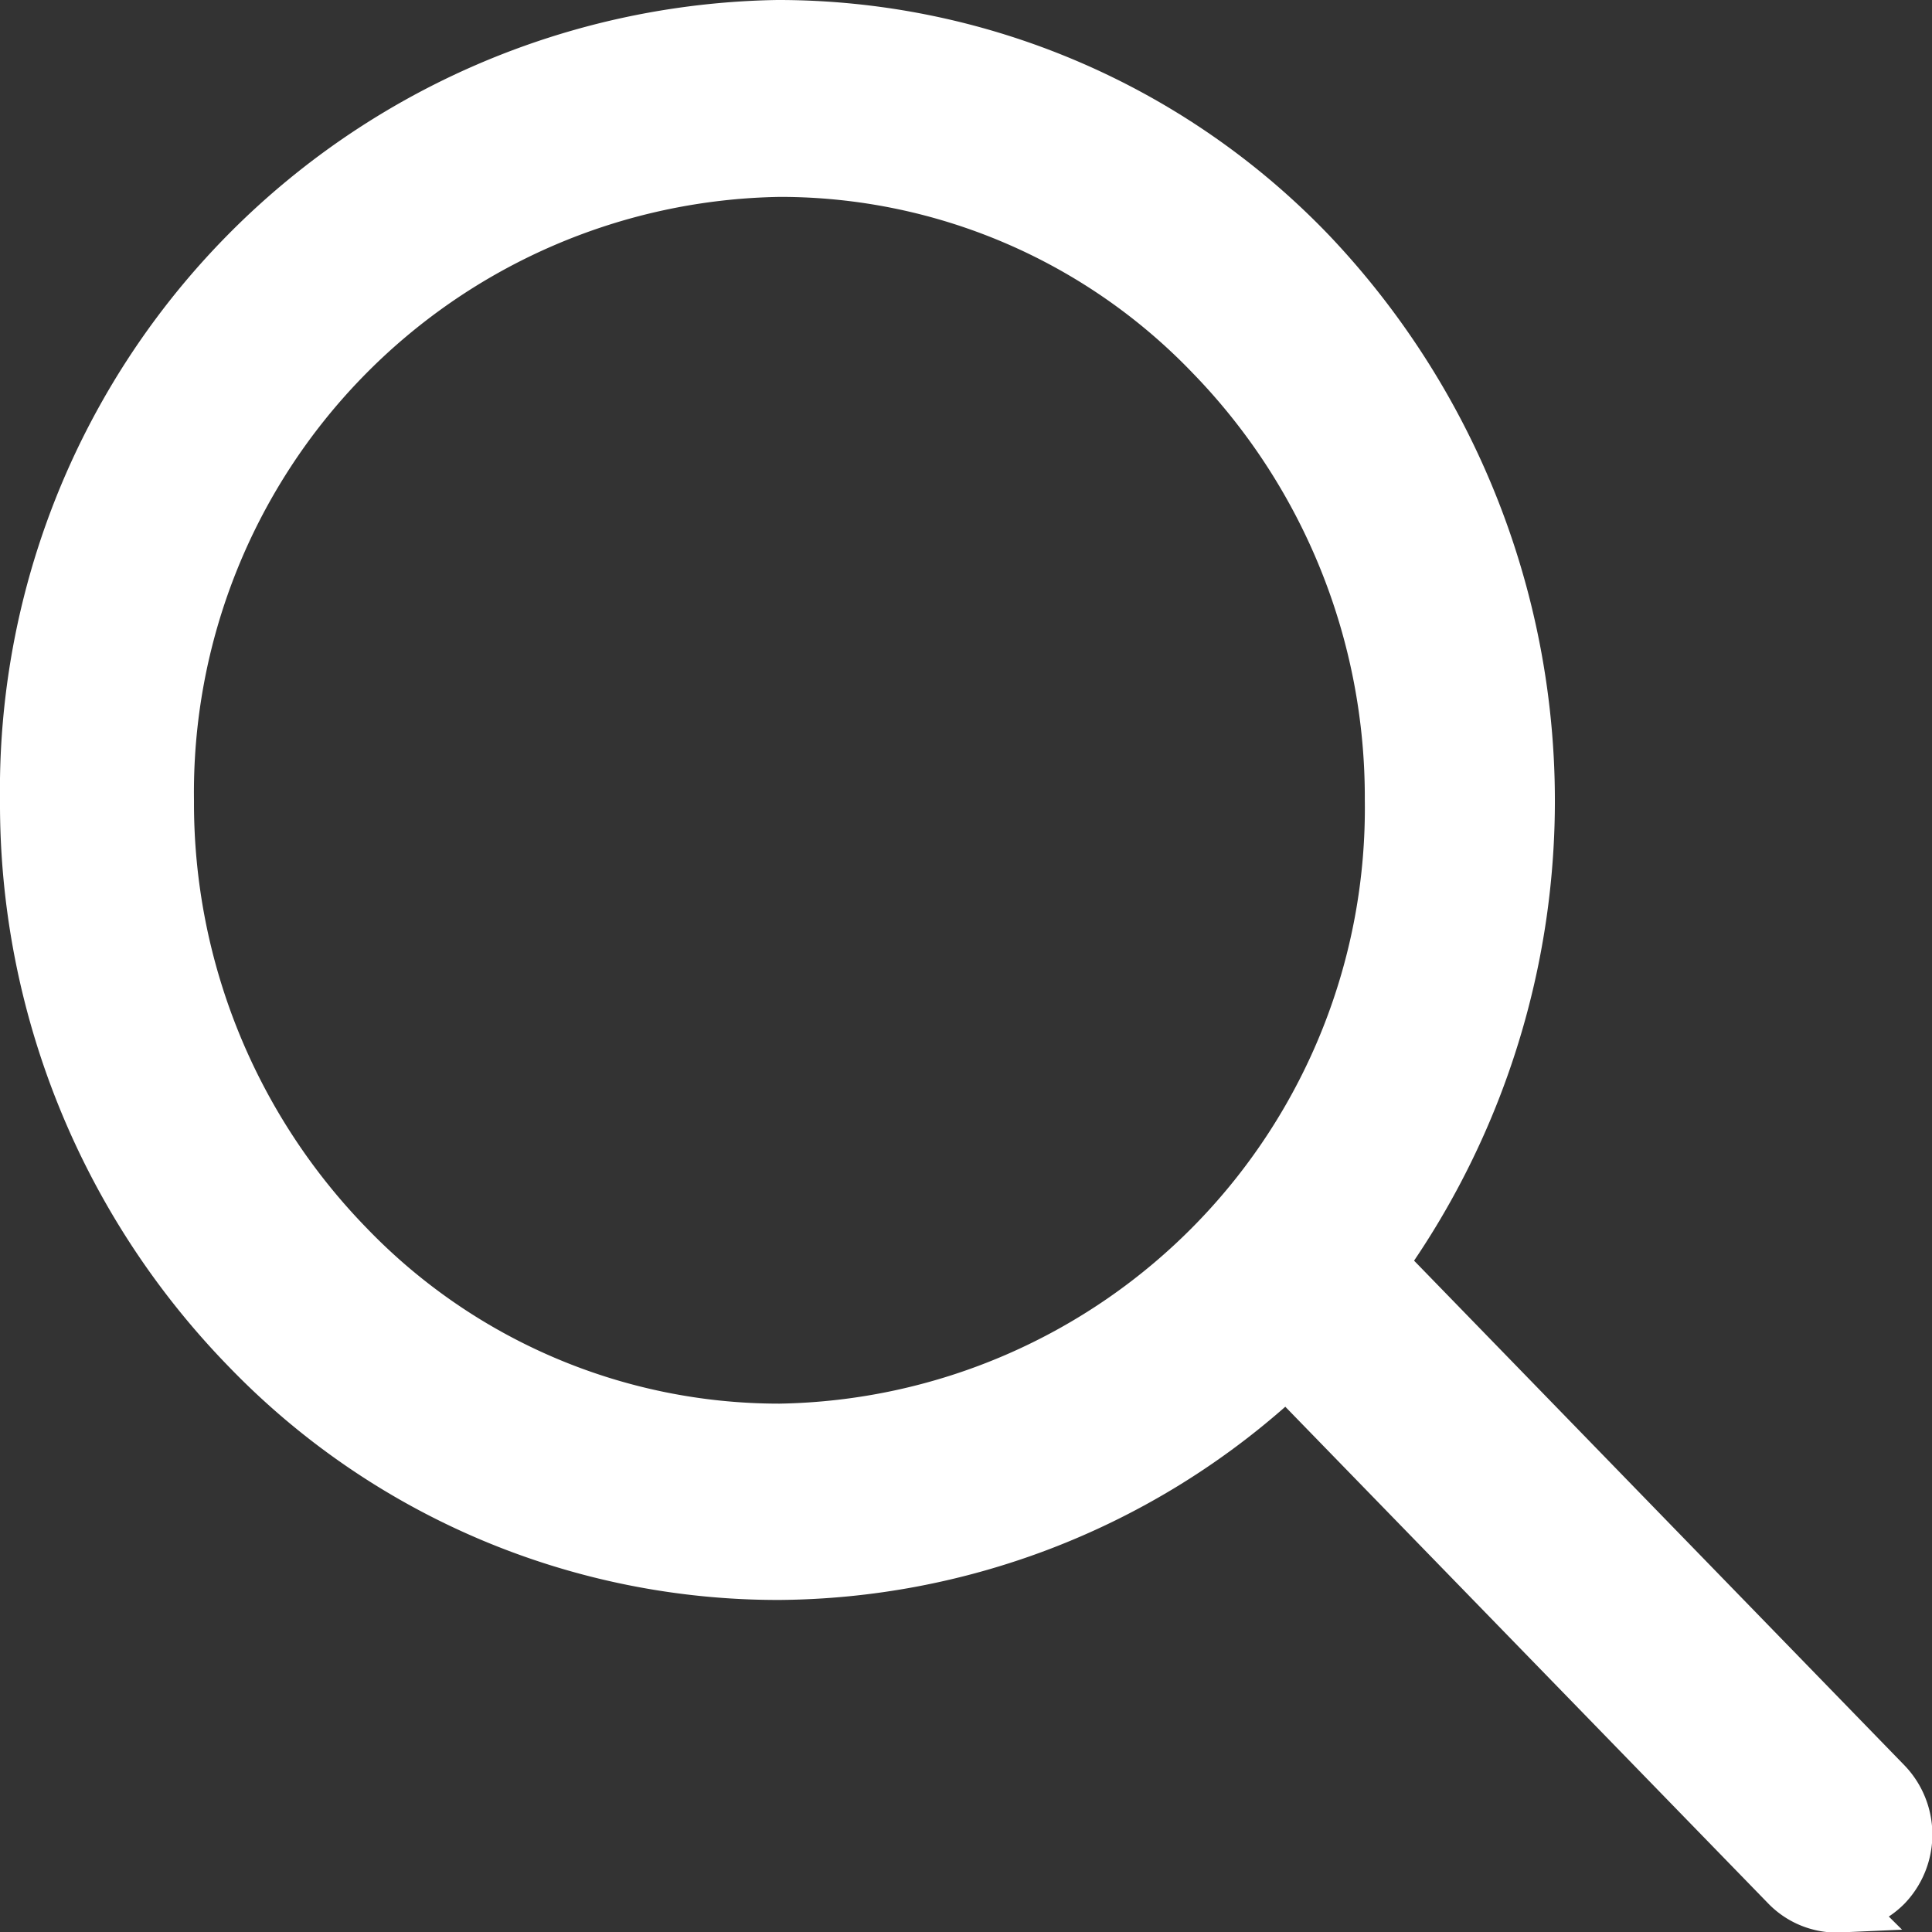
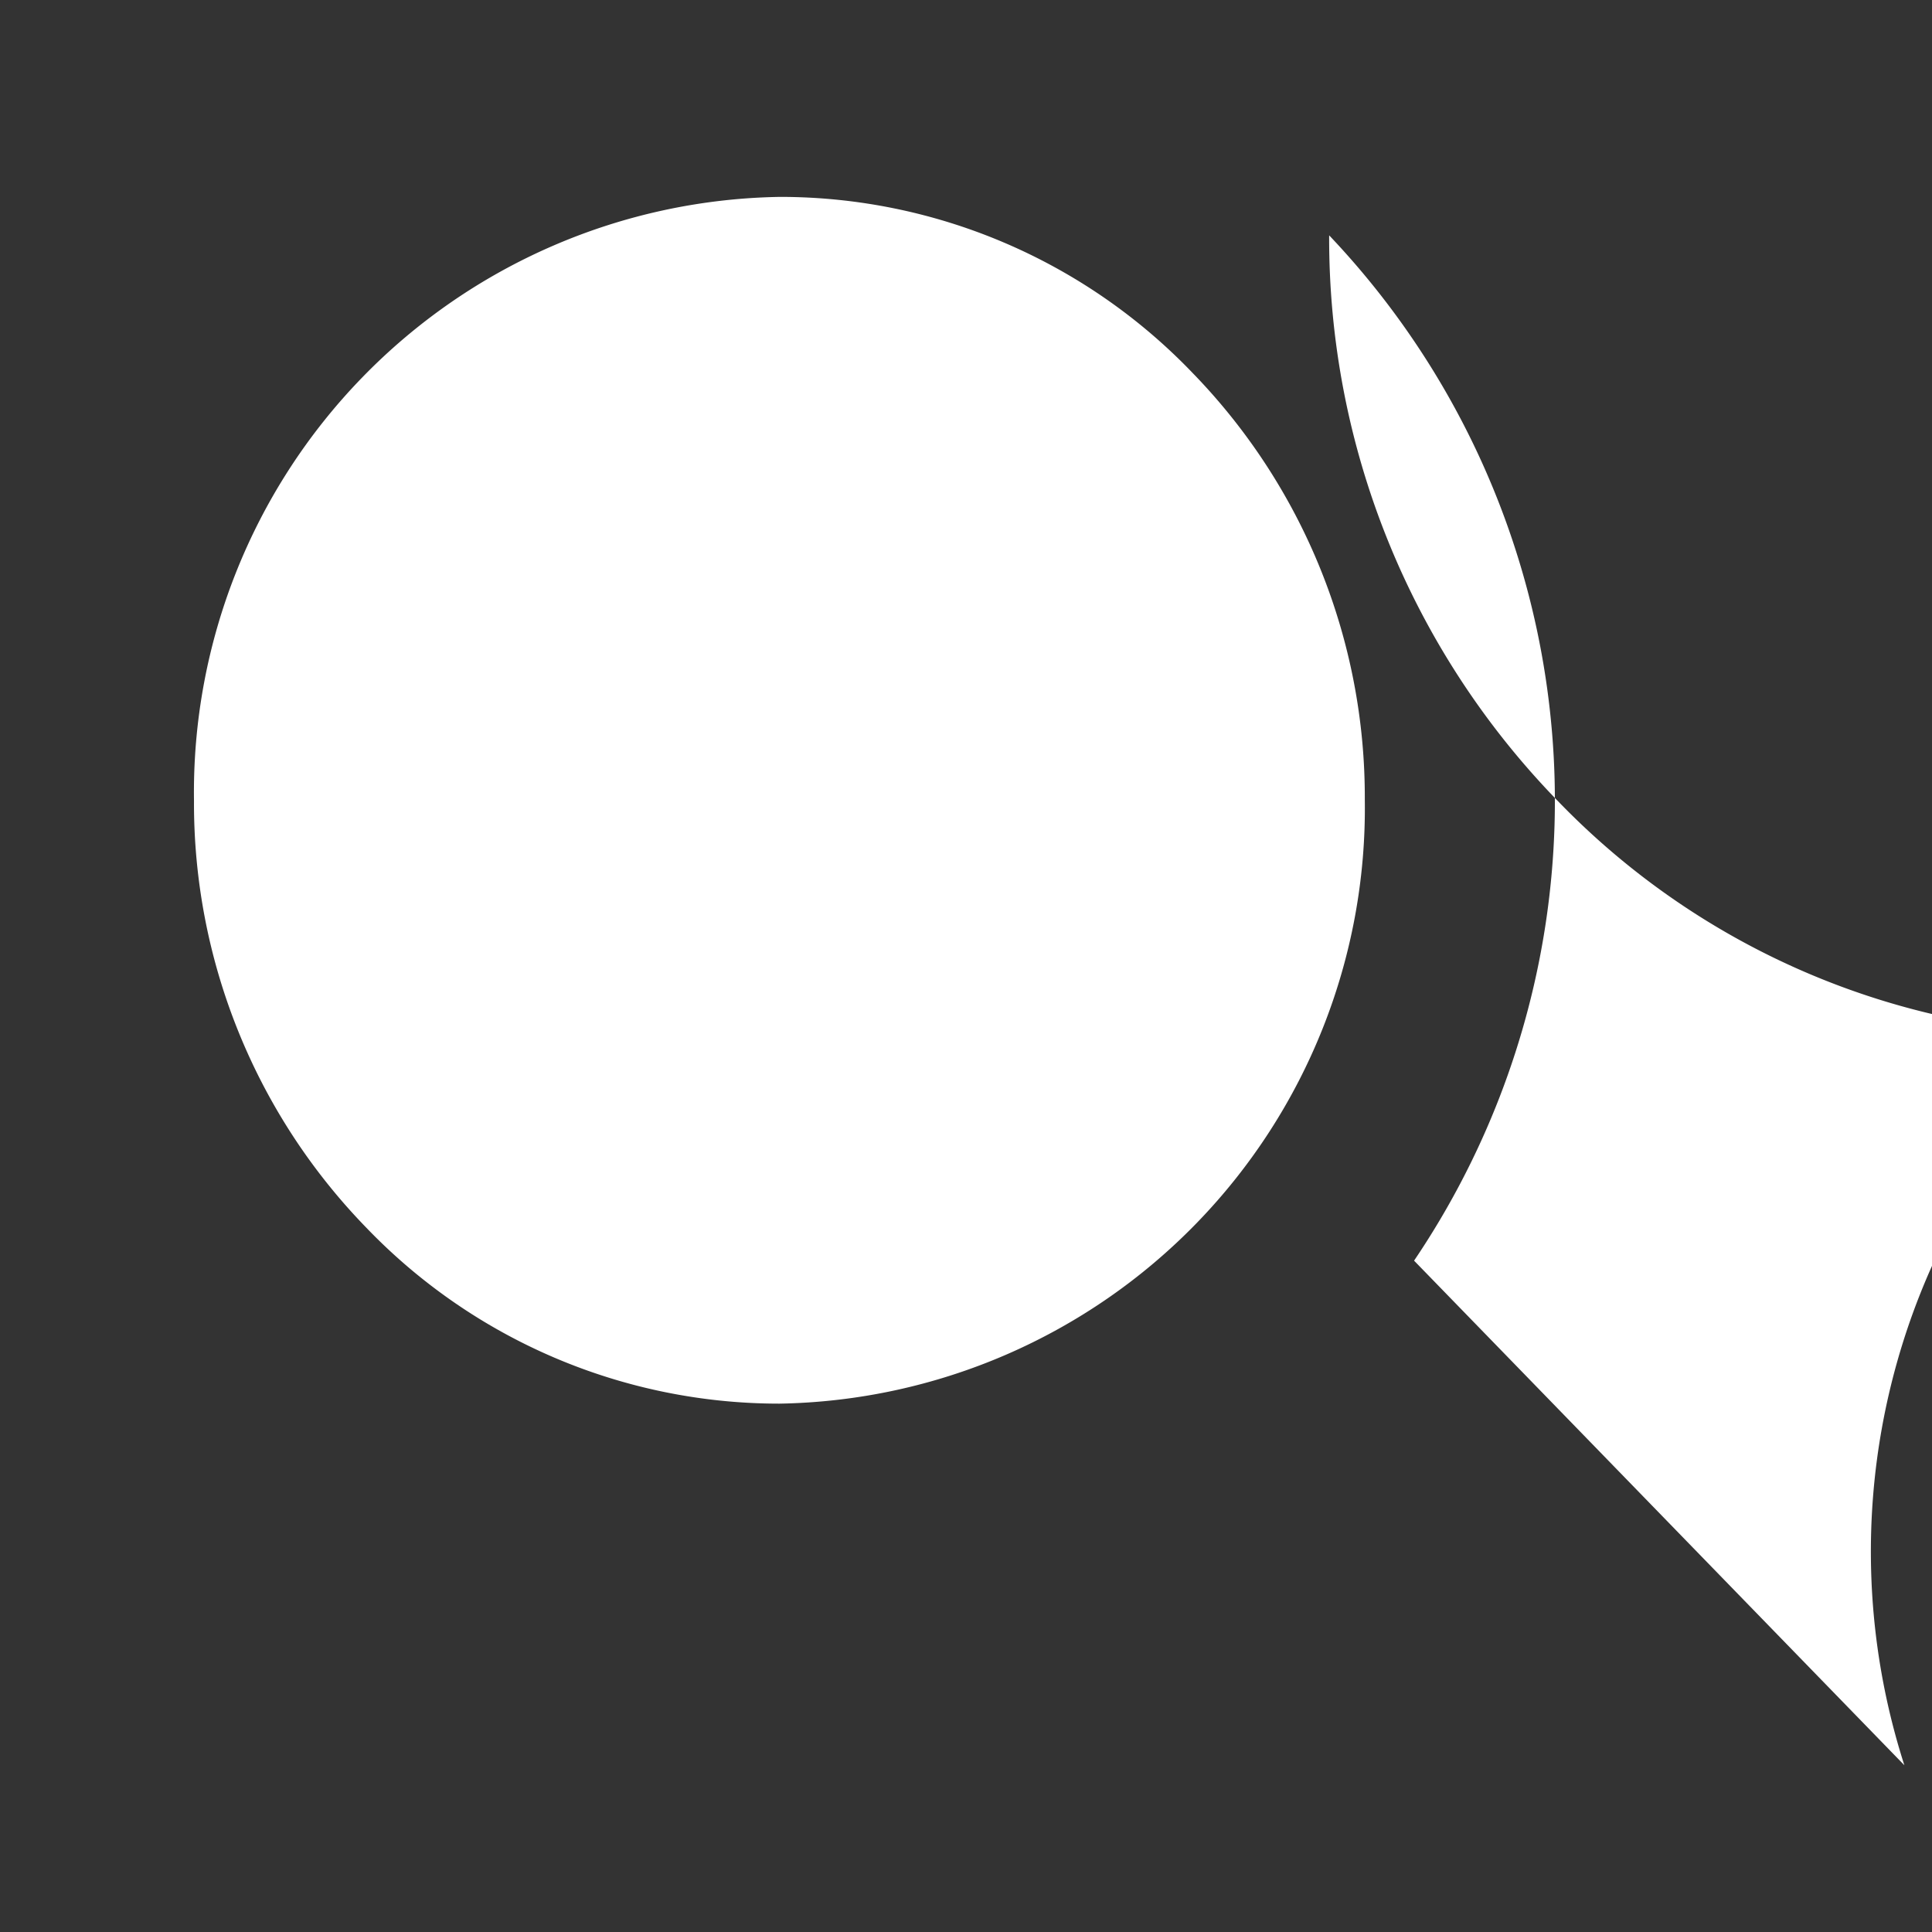
<svg xmlns="http://www.w3.org/2000/svg" width="19.998" height="20" viewBox="0 0 19.998 20">
  <rect x="0" y="0" width="19.998" height="20" fill="#333333" stroke="none" />
-   <path id="パス_5068" data-name="パス 5068" d="M19.575,18.055,14.5,12.832a8.5,8.5,0,0,0-.879-10.613A7.9,7.9,0,0,0,7.907-.217,8.178,8.178,0,0,0-.137,8.073a8.348,8.348,0,0,0,2.362,5.85,7.9,7.9,0,0,0,5.708,2.421,8.018,8.018,0,0,0,5.234-2l5,5.143a.991.991,0,0,0,.707.3l.677-.03-.137-.136a1.016,1.016,0,0,0,.164-.135A1.032,1.032,0,0,0,19.575,18.055ZM13.99,8.061a6.163,6.163,0,0,1-6.059,6.251,5.925,5.925,0,0,1-4.278-1.823A6.3,6.3,0,0,1,1.871,8.073,6.164,6.164,0,0,1,7.937,1.821a5.911,5.911,0,0,1,4.273,1.825h0A6.3,6.3,0,0,1,13.99,8.061Z" transform="translate(0.137 0.217)" fill="#fff" />
+   <path id="パス_5068" data-name="パス 5068" d="M19.575,18.055,14.5,12.832a8.5,8.5,0,0,0-.879-10.613a8.348,8.348,0,0,0,2.362,5.85,7.9,7.9,0,0,0,5.708,2.421,8.018,8.018,0,0,0,5.234-2l5,5.143a.991.991,0,0,0,.707.3l.677-.03-.137-.136a1.016,1.016,0,0,0,.164-.135A1.032,1.032,0,0,0,19.575,18.055ZM13.99,8.061a6.163,6.163,0,0,1-6.059,6.251,5.925,5.925,0,0,1-4.278-1.823A6.3,6.3,0,0,1,1.871,8.073,6.164,6.164,0,0,1,7.937,1.821a5.911,5.911,0,0,1,4.273,1.825h0A6.3,6.3,0,0,1,13.99,8.061Z" transform="translate(0.137 0.217)" fill="#fff" />
</svg>